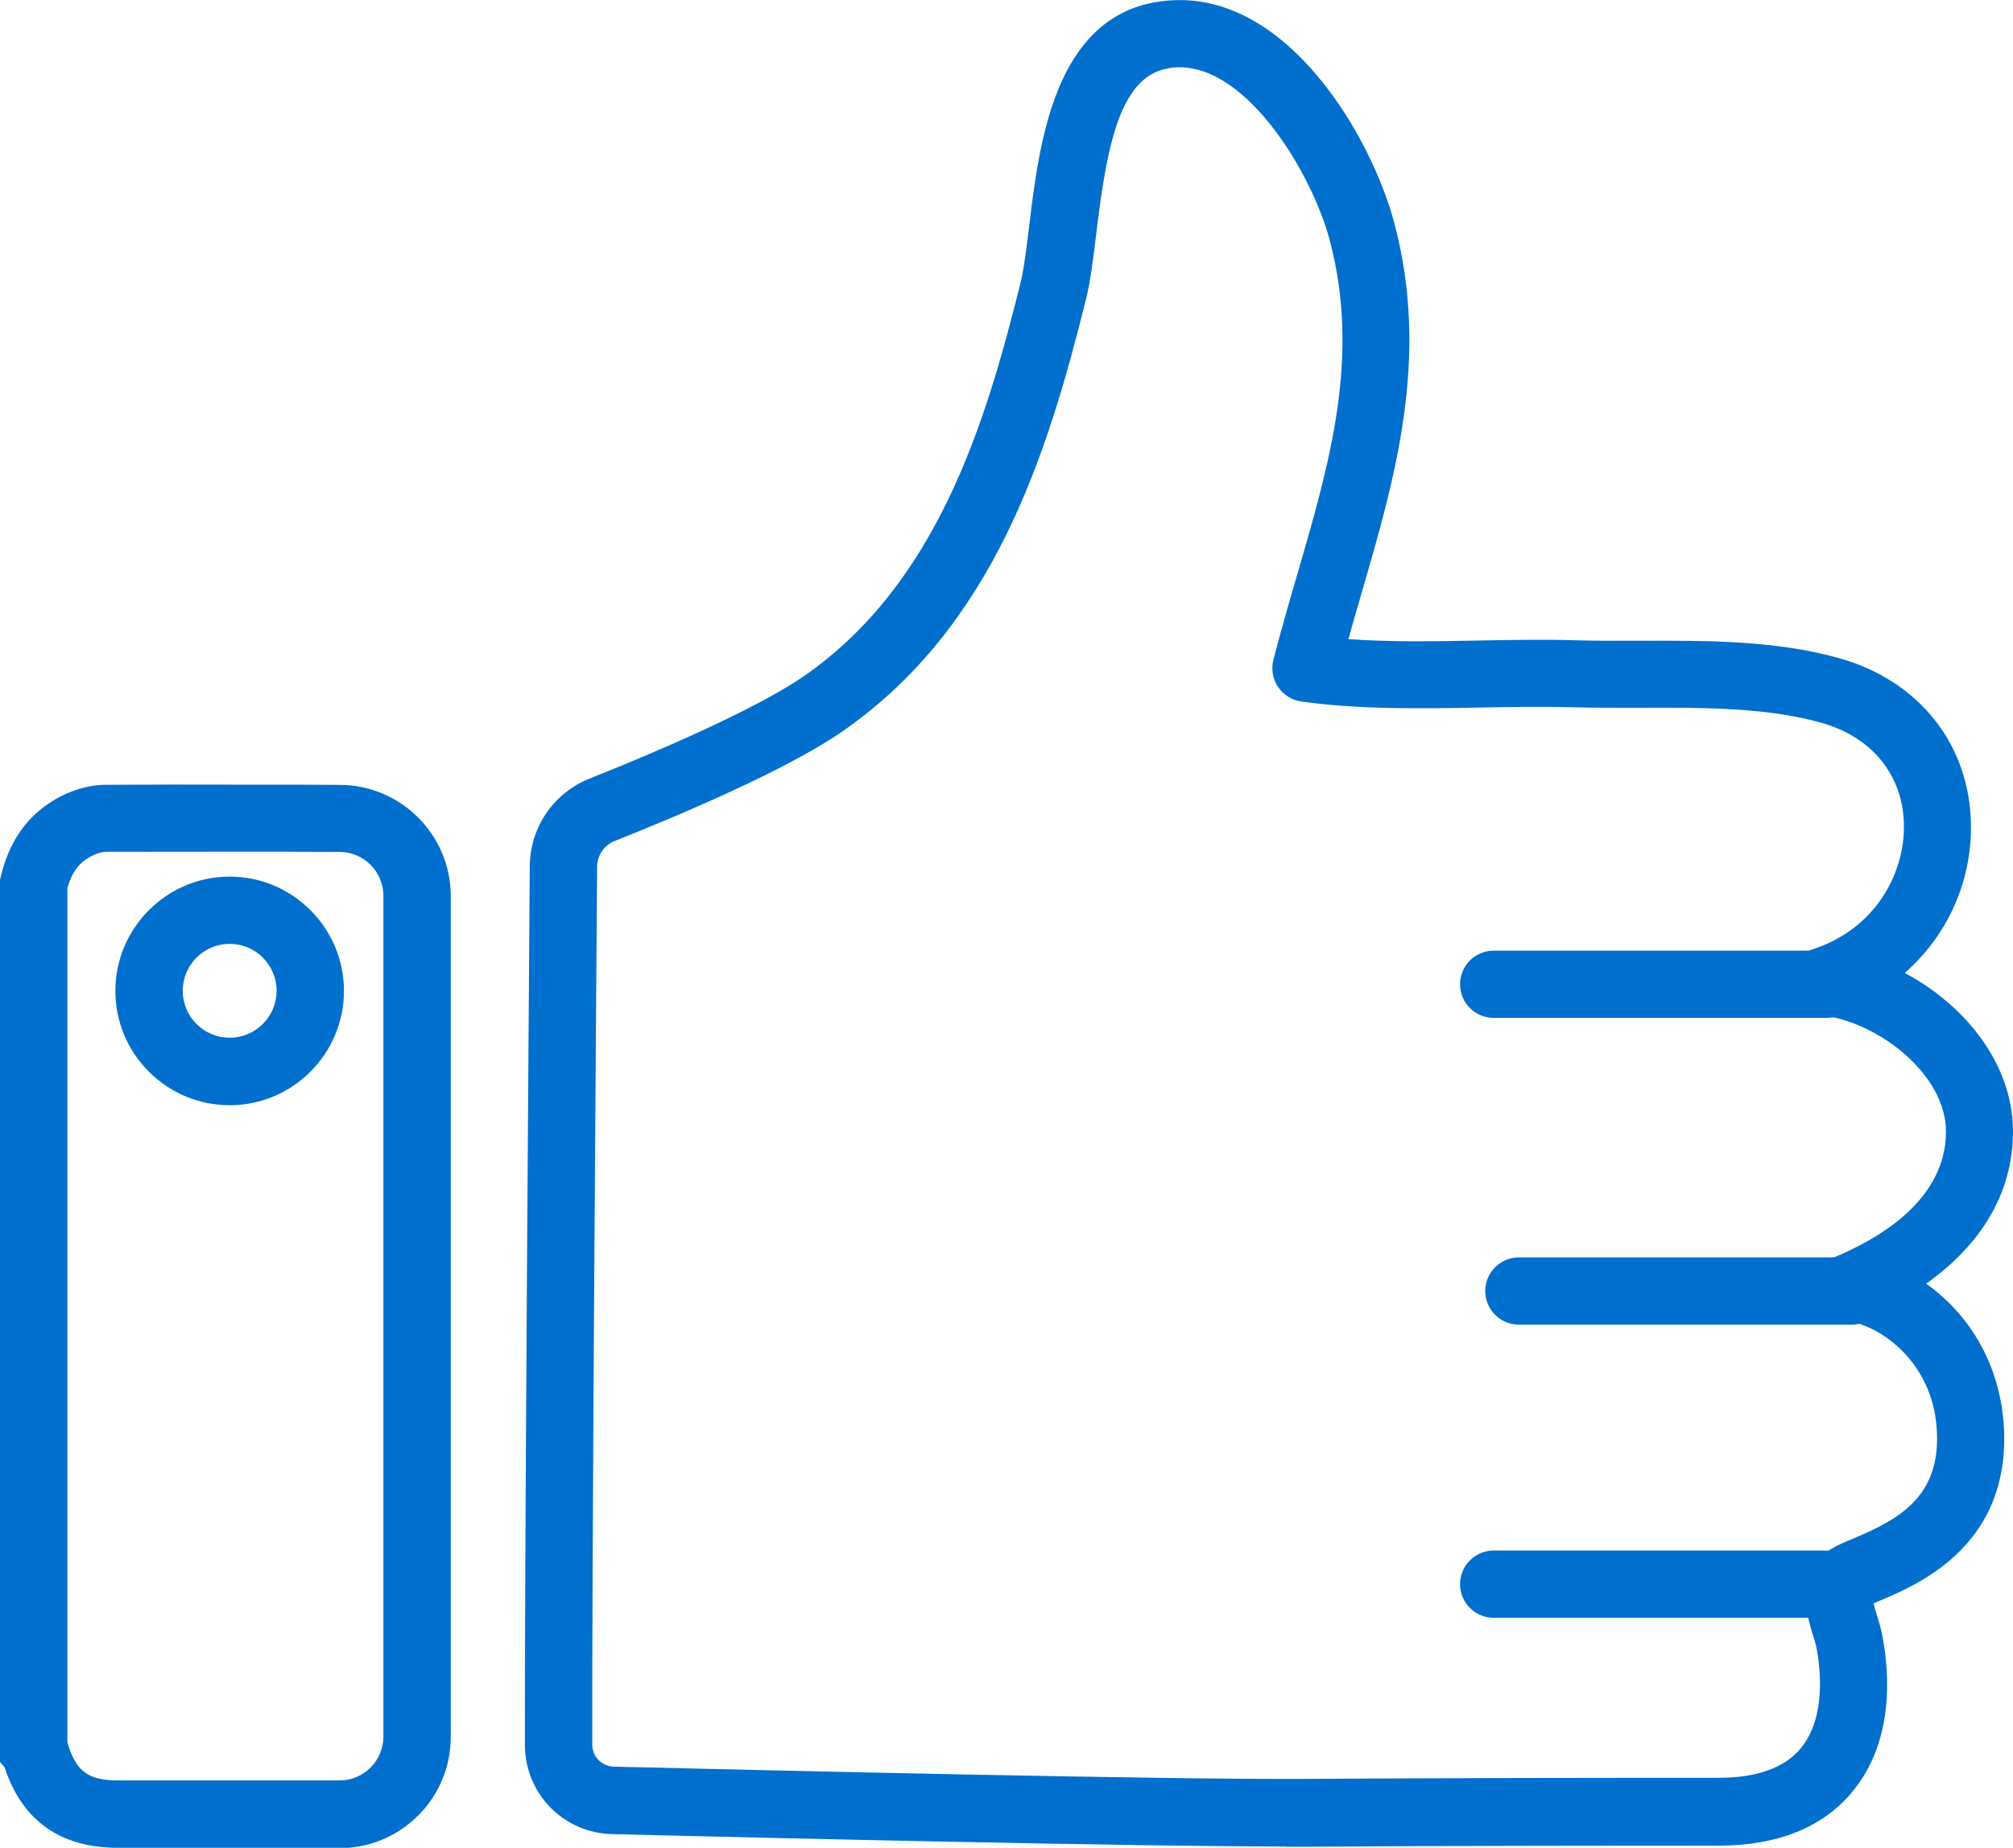
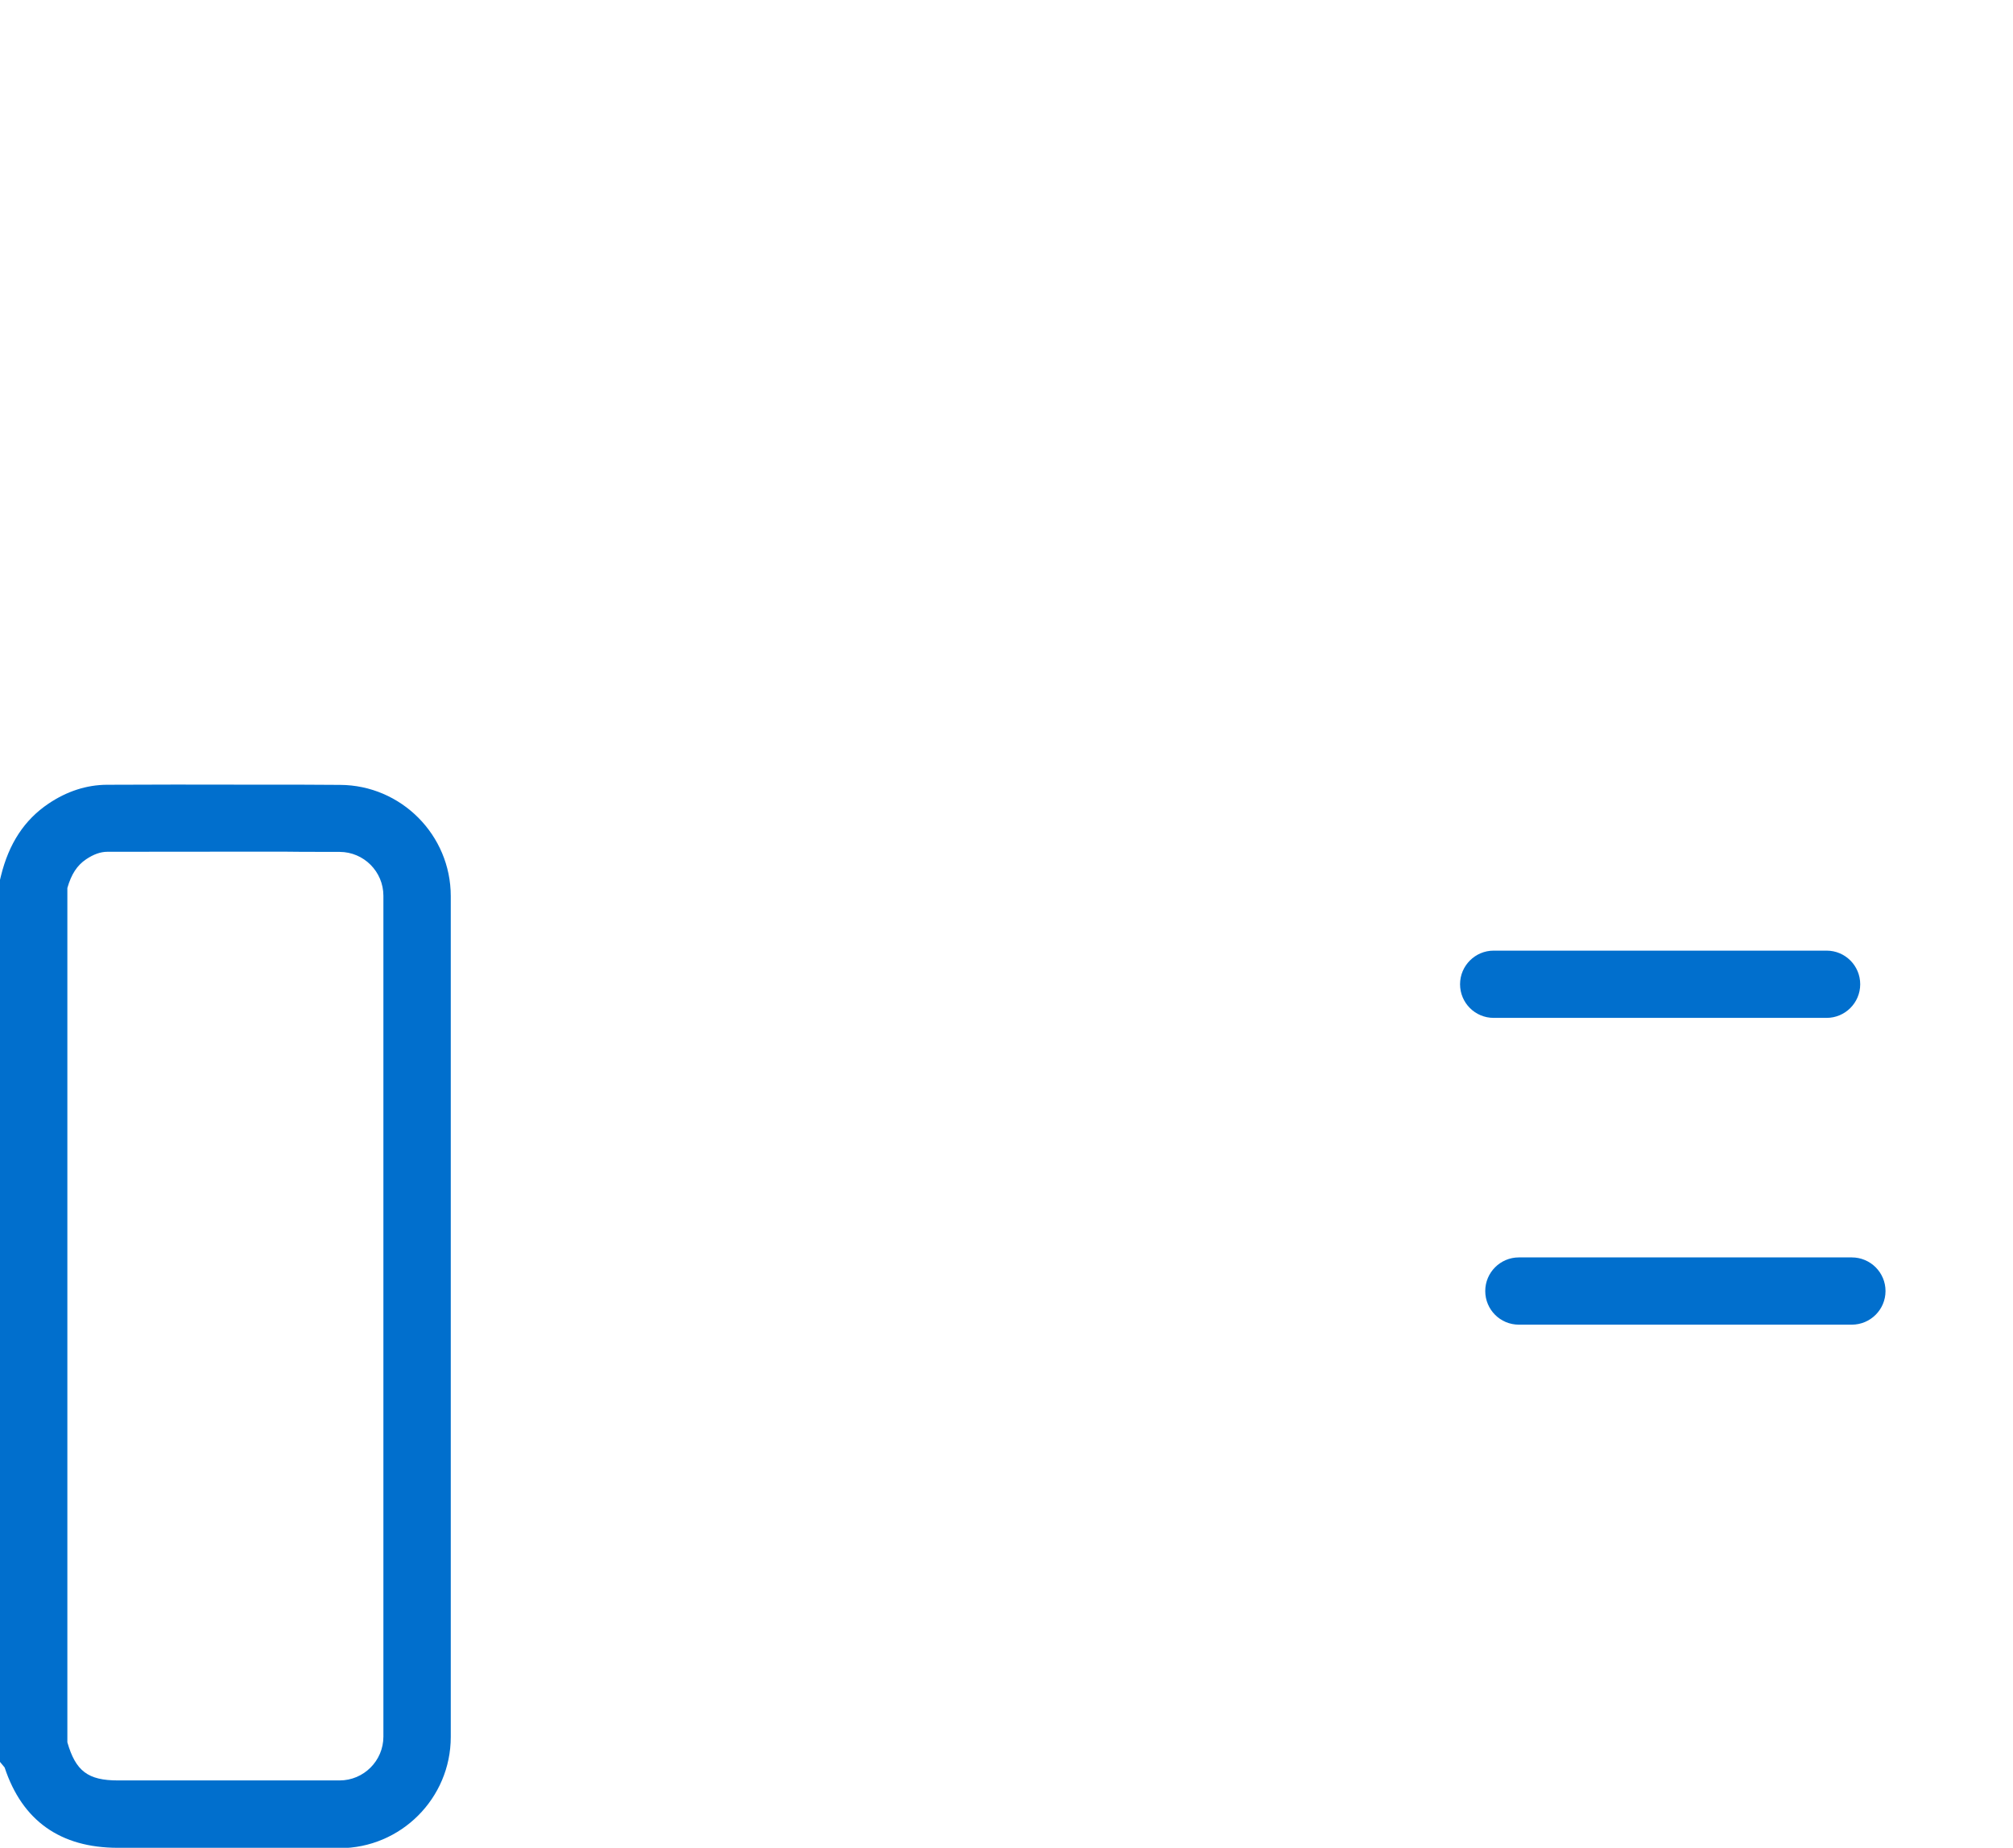
<svg xmlns="http://www.w3.org/2000/svg" id="_レイヤー_2" data-name="レイヤー 2" viewBox="0 0 169.43 155.52">
  <defs>
    <style>
      .cls-1 {
        fill: #016fcd;
        stroke-width: 0px;
      }
    </style>
  </defs>
  <g id="_レイヤー_" data-name="レイヤー １">
    <g>
-       <path class="cls-1" d="m108.18,155.41c-12.75,0-43.57-.72-56.65-1.04-4.11-.1-7.34-3.4-7.35-7.51-.04-13.32.34-63.94.41-73.95.02-3.28,2.01-6.18,5.05-7.39,8.37-3.33,14.95-6.47,18.05-8.63,11.15-7.75,15.24-21.13,18.2-33.06.3-1.21.51-2.98.74-4.86.84-6.9,2.1-17.32,10.67-18.8,0,0,.05,0,.06,0,4.73-.8,9.39,1.34,13.48,6.17,3.46,4.09,5.64,9.11,6.52,12.45,3,11.33.07,21.41-2.77,31.16-.37,1.26-.74,2.55-1.1,3.84,3.57.26,7.31.19,10.96.12,2.69-.05,5.47-.1,8.16-.02,1.73.05,3.51.04,5.4.04,5.65-.02,11.47-.04,16.84,1.48,6.69,1.9,10.92,7.25,11.04,13.94.08,4.9-2.02,9.42-5.57,12.54,5.05,2.69,9.15,7.65,9.11,13.45-.04,4.99-2.59,9.36-7.31,12.7,4.18,2.98,6.57,7.72,6.57,13.07,0,9.22-7.38,12.31-10.53,13.64-.14.06-.31.13-.47.2.07.3.2.73.29,1.02.16.5.33,1.06.45,1.68.59,3.06,1.05,8.83-2.51,13.14-2.49,3.02-6.3,4.55-11.32,4.55-10.26,0-22.42.01-34.81.09-.5,0-1.04,0-1.62,0ZM98.29,5.76c-4.1.71-5.15,6.72-6.02,13.9-.25,2.05-.48,3.99-.87,5.54-3.21,12.93-7.7,27.47-20.47,36.34-4.71,3.28-14.05,7.2-19.19,9.24-.89.35-1.47,1.2-1.48,2.16-.08,10.01-.45,60.6-.41,73.89,0,1.02.8,1.83,1.82,1.86,13.65.33,46.66,1.1,58.1,1.03,12.4-.08,24.57-.09,34.85-.09,3.25,0,5.59-.84,6.95-2.49,2.16-2.62,1.64-6.79,1.32-8.46-.06-.3-.17-.66-.29-1.05-.47-1.5-1.18-3.76.29-6.08.66-1.04,1.68-1.47,3.1-2.06,3.72-1.56,7.05-3.38,7.05-8.41,0-3.72-1.63-6.1-2.99-7.44-1.73-1.7-3.54-2.29-4.12-2.35-1.37.38-2.84-.31-3.39-1.66-.59-1.45.11-3.1,1.56-3.69,4.4-1.79,9.65-5.1,9.69-10.66.03-4.88-5.8-9.38-10.66-9.85-1.34-.13-2.4-1.18-2.55-2.52-.14-1.34.67-2.59,1.95-3,5.43-1.75,7.79-6.52,7.72-10.48-.07-4.17-2.66-7.38-6.92-8.59-4.59-1.31-10.02-1.29-15.27-1.27-1.85,0-3.76.01-5.58-.04-2.55-.07-5.14-.03-7.89.02-4.99.09-10.14.18-15.06-.51-.8-.11-1.51-.56-1.96-1.23-.45-.67-.59-1.5-.39-2.28.63-2.44,1.33-4.86,2.01-7.19,2.74-9.42,5.33-18.32,2.73-28.13-1.53-5.76-7.38-15.52-13.59-14.47,0,0-.01,0-.02,0Zm57.93,105.45h0s0,0,0,0Z" />
      <path class="cls-1" d="m28.58,155.52h-5.21s-3.1,0-3.1,0h-10.35c-4.84,0-8.05-2.28-9.53-6.76l-.39-.47v-74.24l.08-.33c.67-2.73,1.98-4.72,4-6.08,1.56-1.05,3.21-1.58,4.92-1.59,3.81-.02,7.61-.02,11.42-.01h3.52c.07,0,2.25,0,4.68.02,5.14.02,9.32,4.22,9.32,9.36v70.77c0,5.16-4.2,9.36-9.36,9.36Zm-22.91-8.88c.7,2.43,1.74,3.21,4.26,3.21h10.34s3.1,0,3.1,0h5.21c2.03,0,3.69-1.65,3.69-3.69v-70.77c0-2.03-1.65-3.68-3.67-3.69-2.41,0-4.58-.01-4.66-.02h-3.52c-3.79,0-7.59,0-11.38.01-.58,0-1.16.21-1.79.63-.76.51-1.25,1.26-1.58,2.42v71.89Z" />
-       <path class="cls-1" d="m19.33,93.02c-5.31,0-9.62-4.32-9.62-9.62s4.32-9.62,9.62-9.62,9.62,4.32,9.62,9.62-4.32,9.62-9.62,9.62Zm0-13.58c-2.18,0-3.95,1.77-3.95,3.95s1.77,3.95,3.95,3.95,3.95-1.77,3.95-3.95-1.77-3.95-3.95-3.95Z" />
-       <path class="cls-1" d="m153.74,136.16h-28.02c-1.57,0-2.83-1.27-2.83-2.83s1.27-2.83,2.83-2.83h28.02c1.57,0,2.83,1.27,2.83,2.83s-1.27,2.83-2.83,2.83Z" />
      <path class="cls-1" d="m155.86,111.49h-28.02c-1.57,0-2.83-1.27-2.83-2.83s1.27-2.83,2.83-2.83h28.02c1.57,0,2.84,1.27,2.84,2.83s-1.27,2.83-2.84,2.83Z" />
      <path class="cls-1" d="m153.74,85.67h-28.02c-1.57,0-2.83-1.27-2.83-2.83s1.27-2.83,2.83-2.83h28.02c1.57,0,2.83,1.27,2.83,2.83s-1.27,2.83-2.83,2.83Z" />
    </g>
  </g>
</svg>